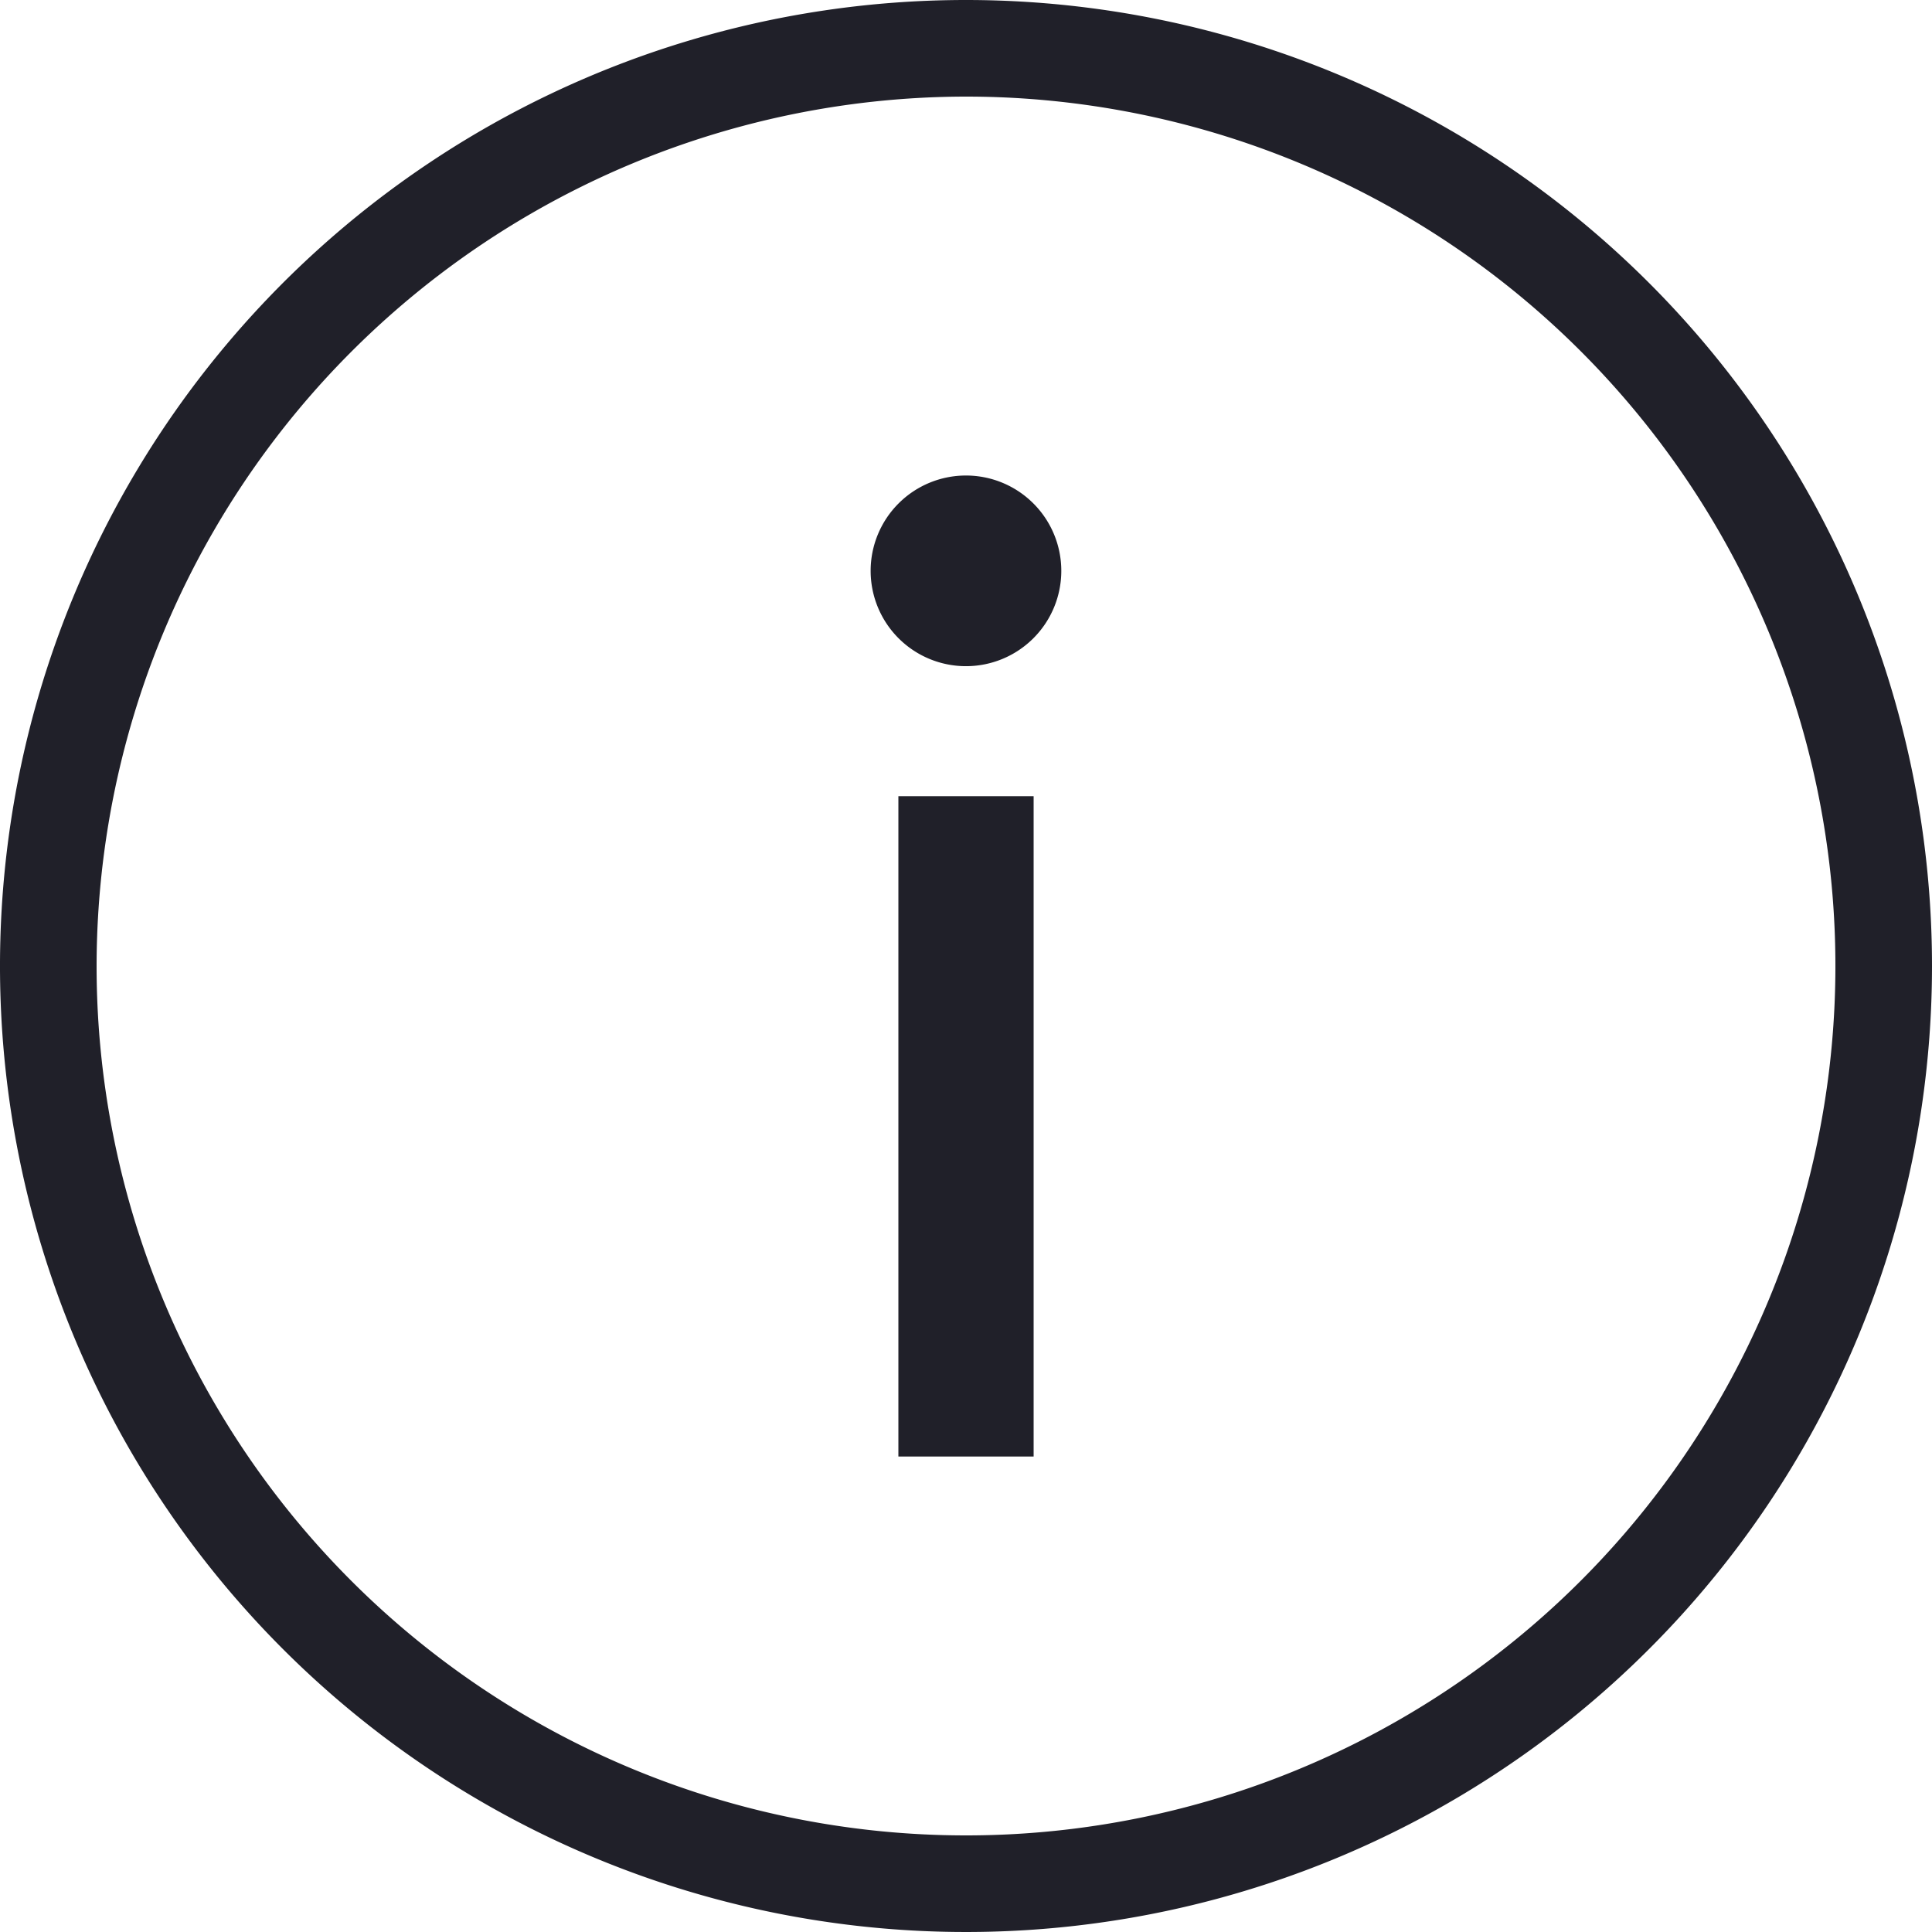
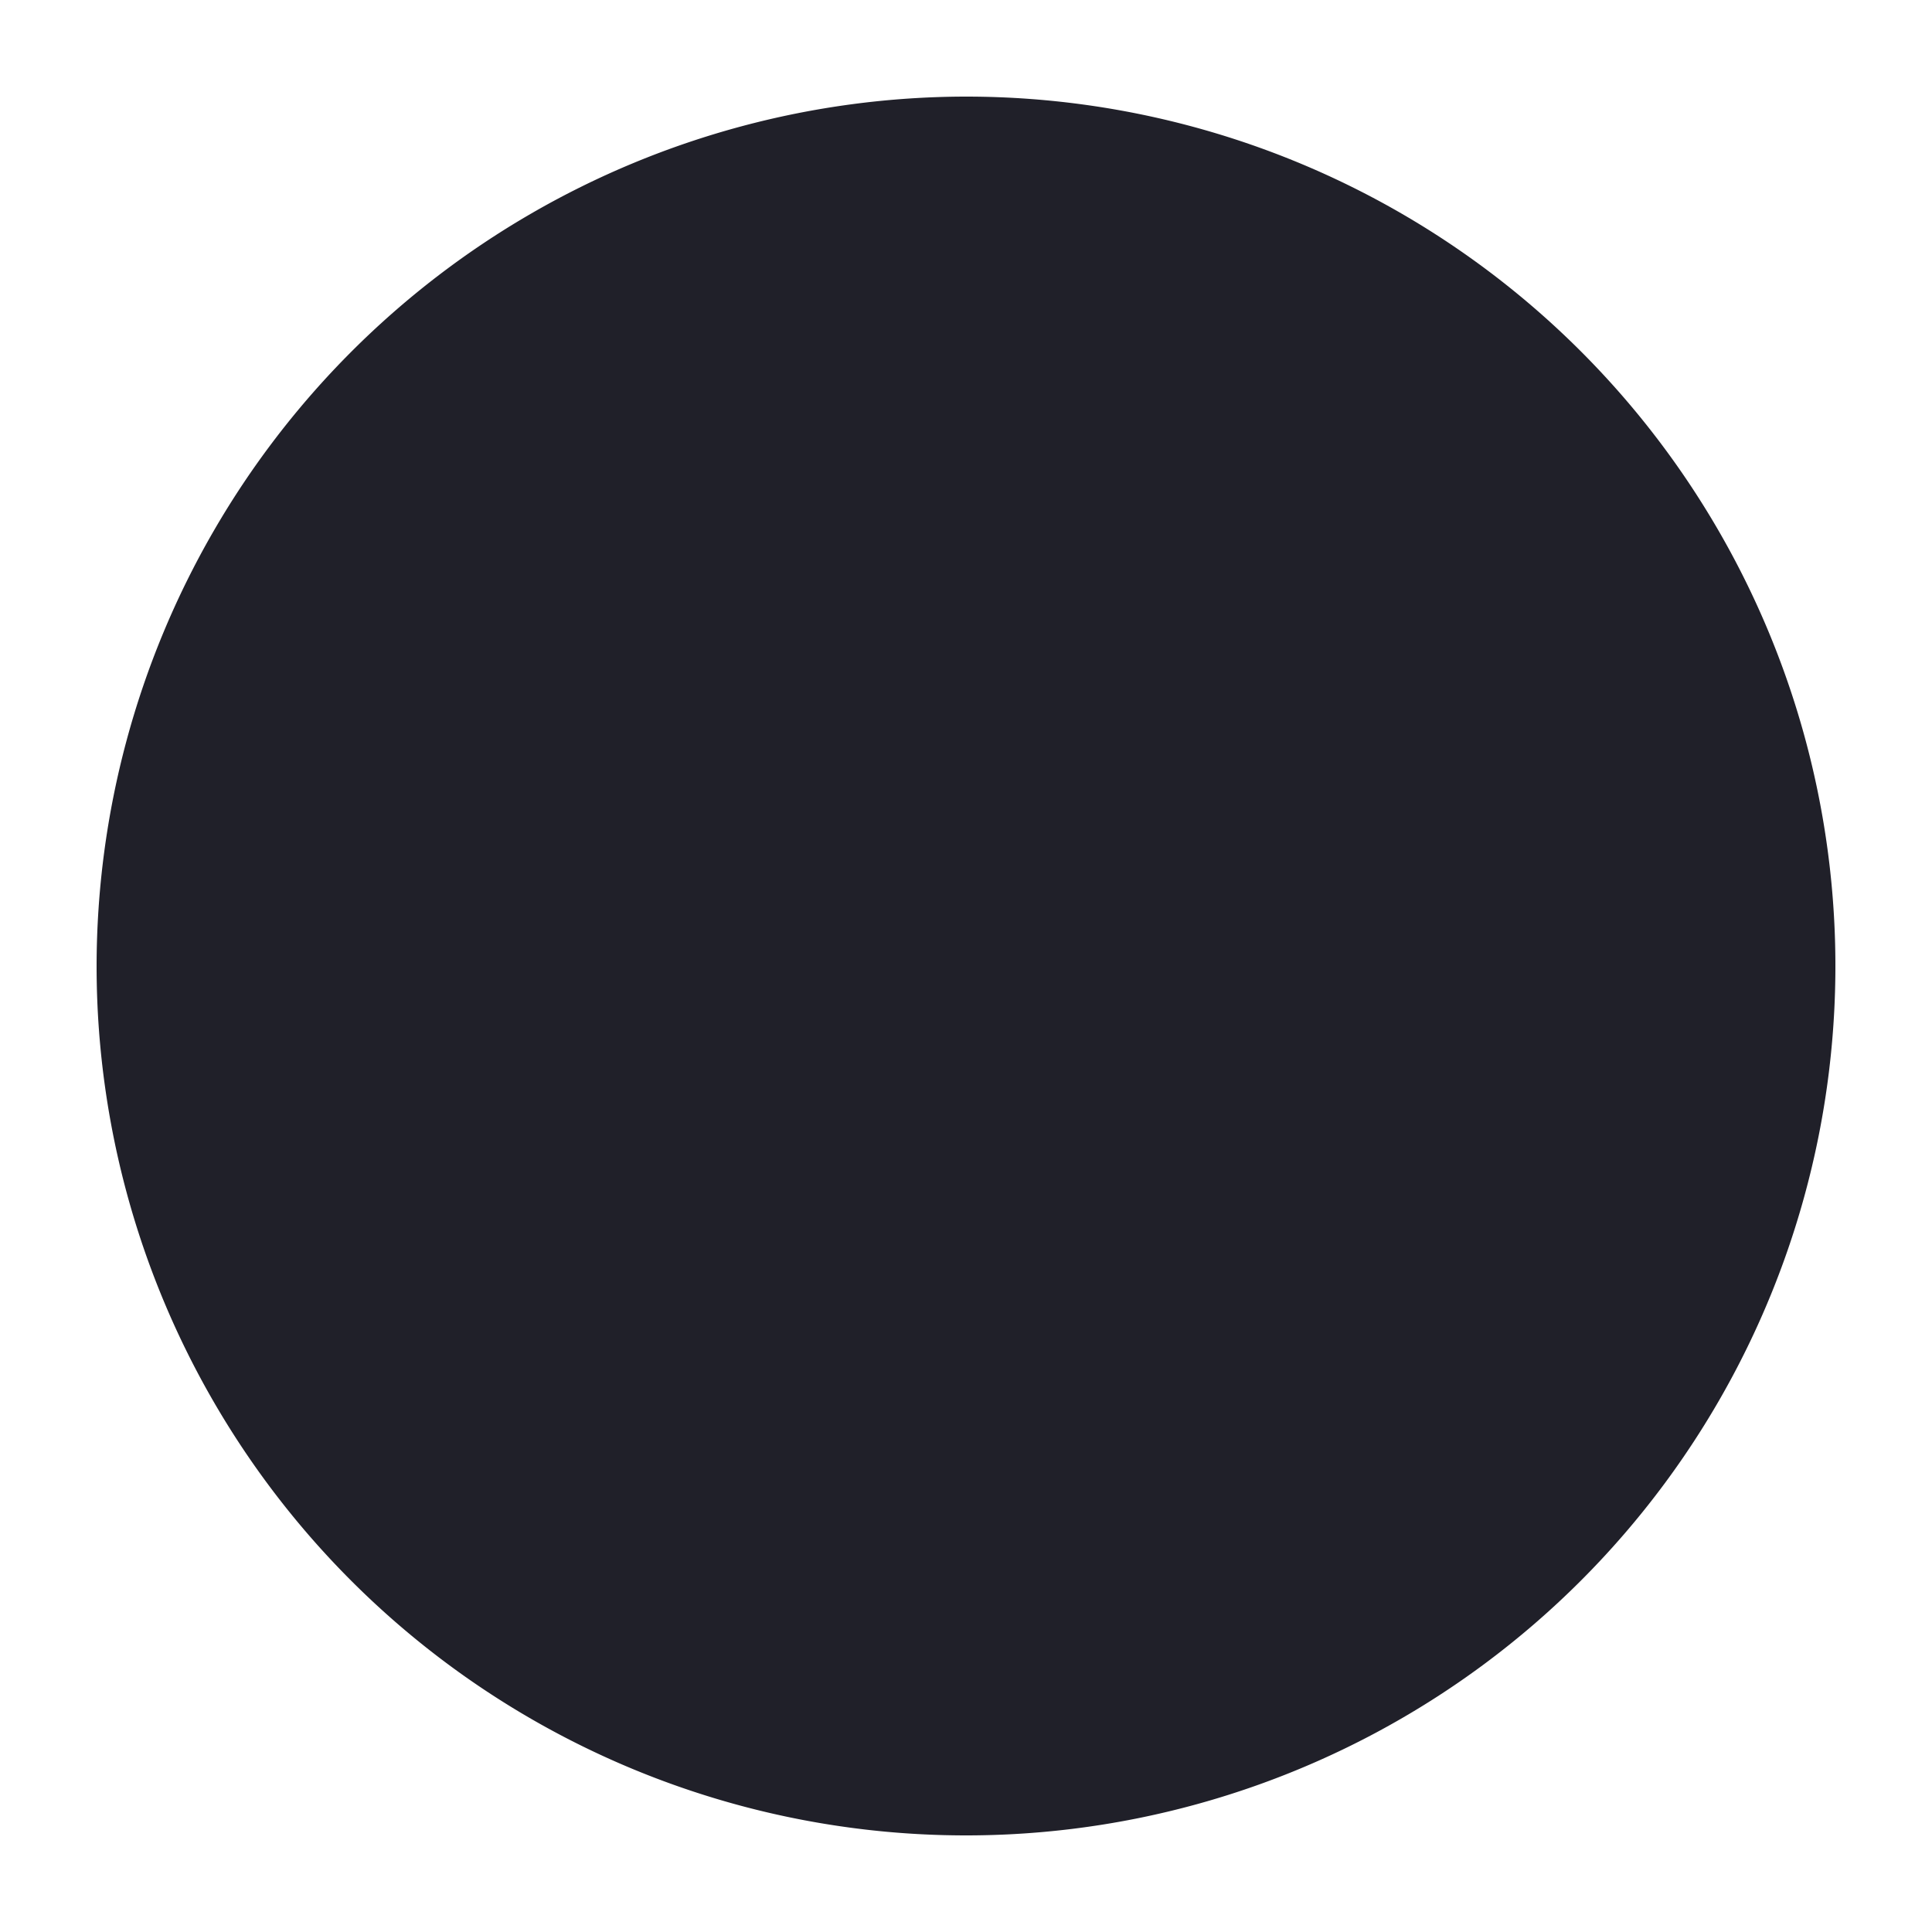
<svg xmlns="http://www.w3.org/2000/svg" width="134.186" height="134.186" viewBox="0 0 134.186 134.186">
  <g id="noun-information-20771-20202A" transform="translate(0)">
-     <path id="Path_4" data-name="Path 4" d="M67.093,6.709A60.384,60.384,0,1,1,6.709,67.093,60.452,60.452,0,0,1,67.093,6.709m0-6.709a67.093,67.093,0,1,0,67.093,67.093A67.093,67.093,0,0,0,67.093,0Z" transform="translate(0)" fill="#202029" />
-     <path id="Path_5" data-name="Path 5" d="M1635.6,892.7a6.621,6.621,0,1,1-6.621-6.621,6.621,6.621,0,0,1,6.621,6.621" transform="translate(-1561.888 -853.052)" fill="#202029" />
+     <path id="Path_4" data-name="Path 4" d="M67.093,6.709A60.384,60.384,0,1,1,6.709,67.093,60.452,60.452,0,0,1,67.093,6.709m0-6.709A67.093,67.093,0,0,0,67.093,0Z" transform="translate(0)" fill="#202029" />
    <path id="Path_6" data-name="Path 6" d="M1674,1483.6h9.393v45.862H1674Z" transform="translate(-1611.603 -1428.3)" fill="#202029" />
  </g>
</svg>